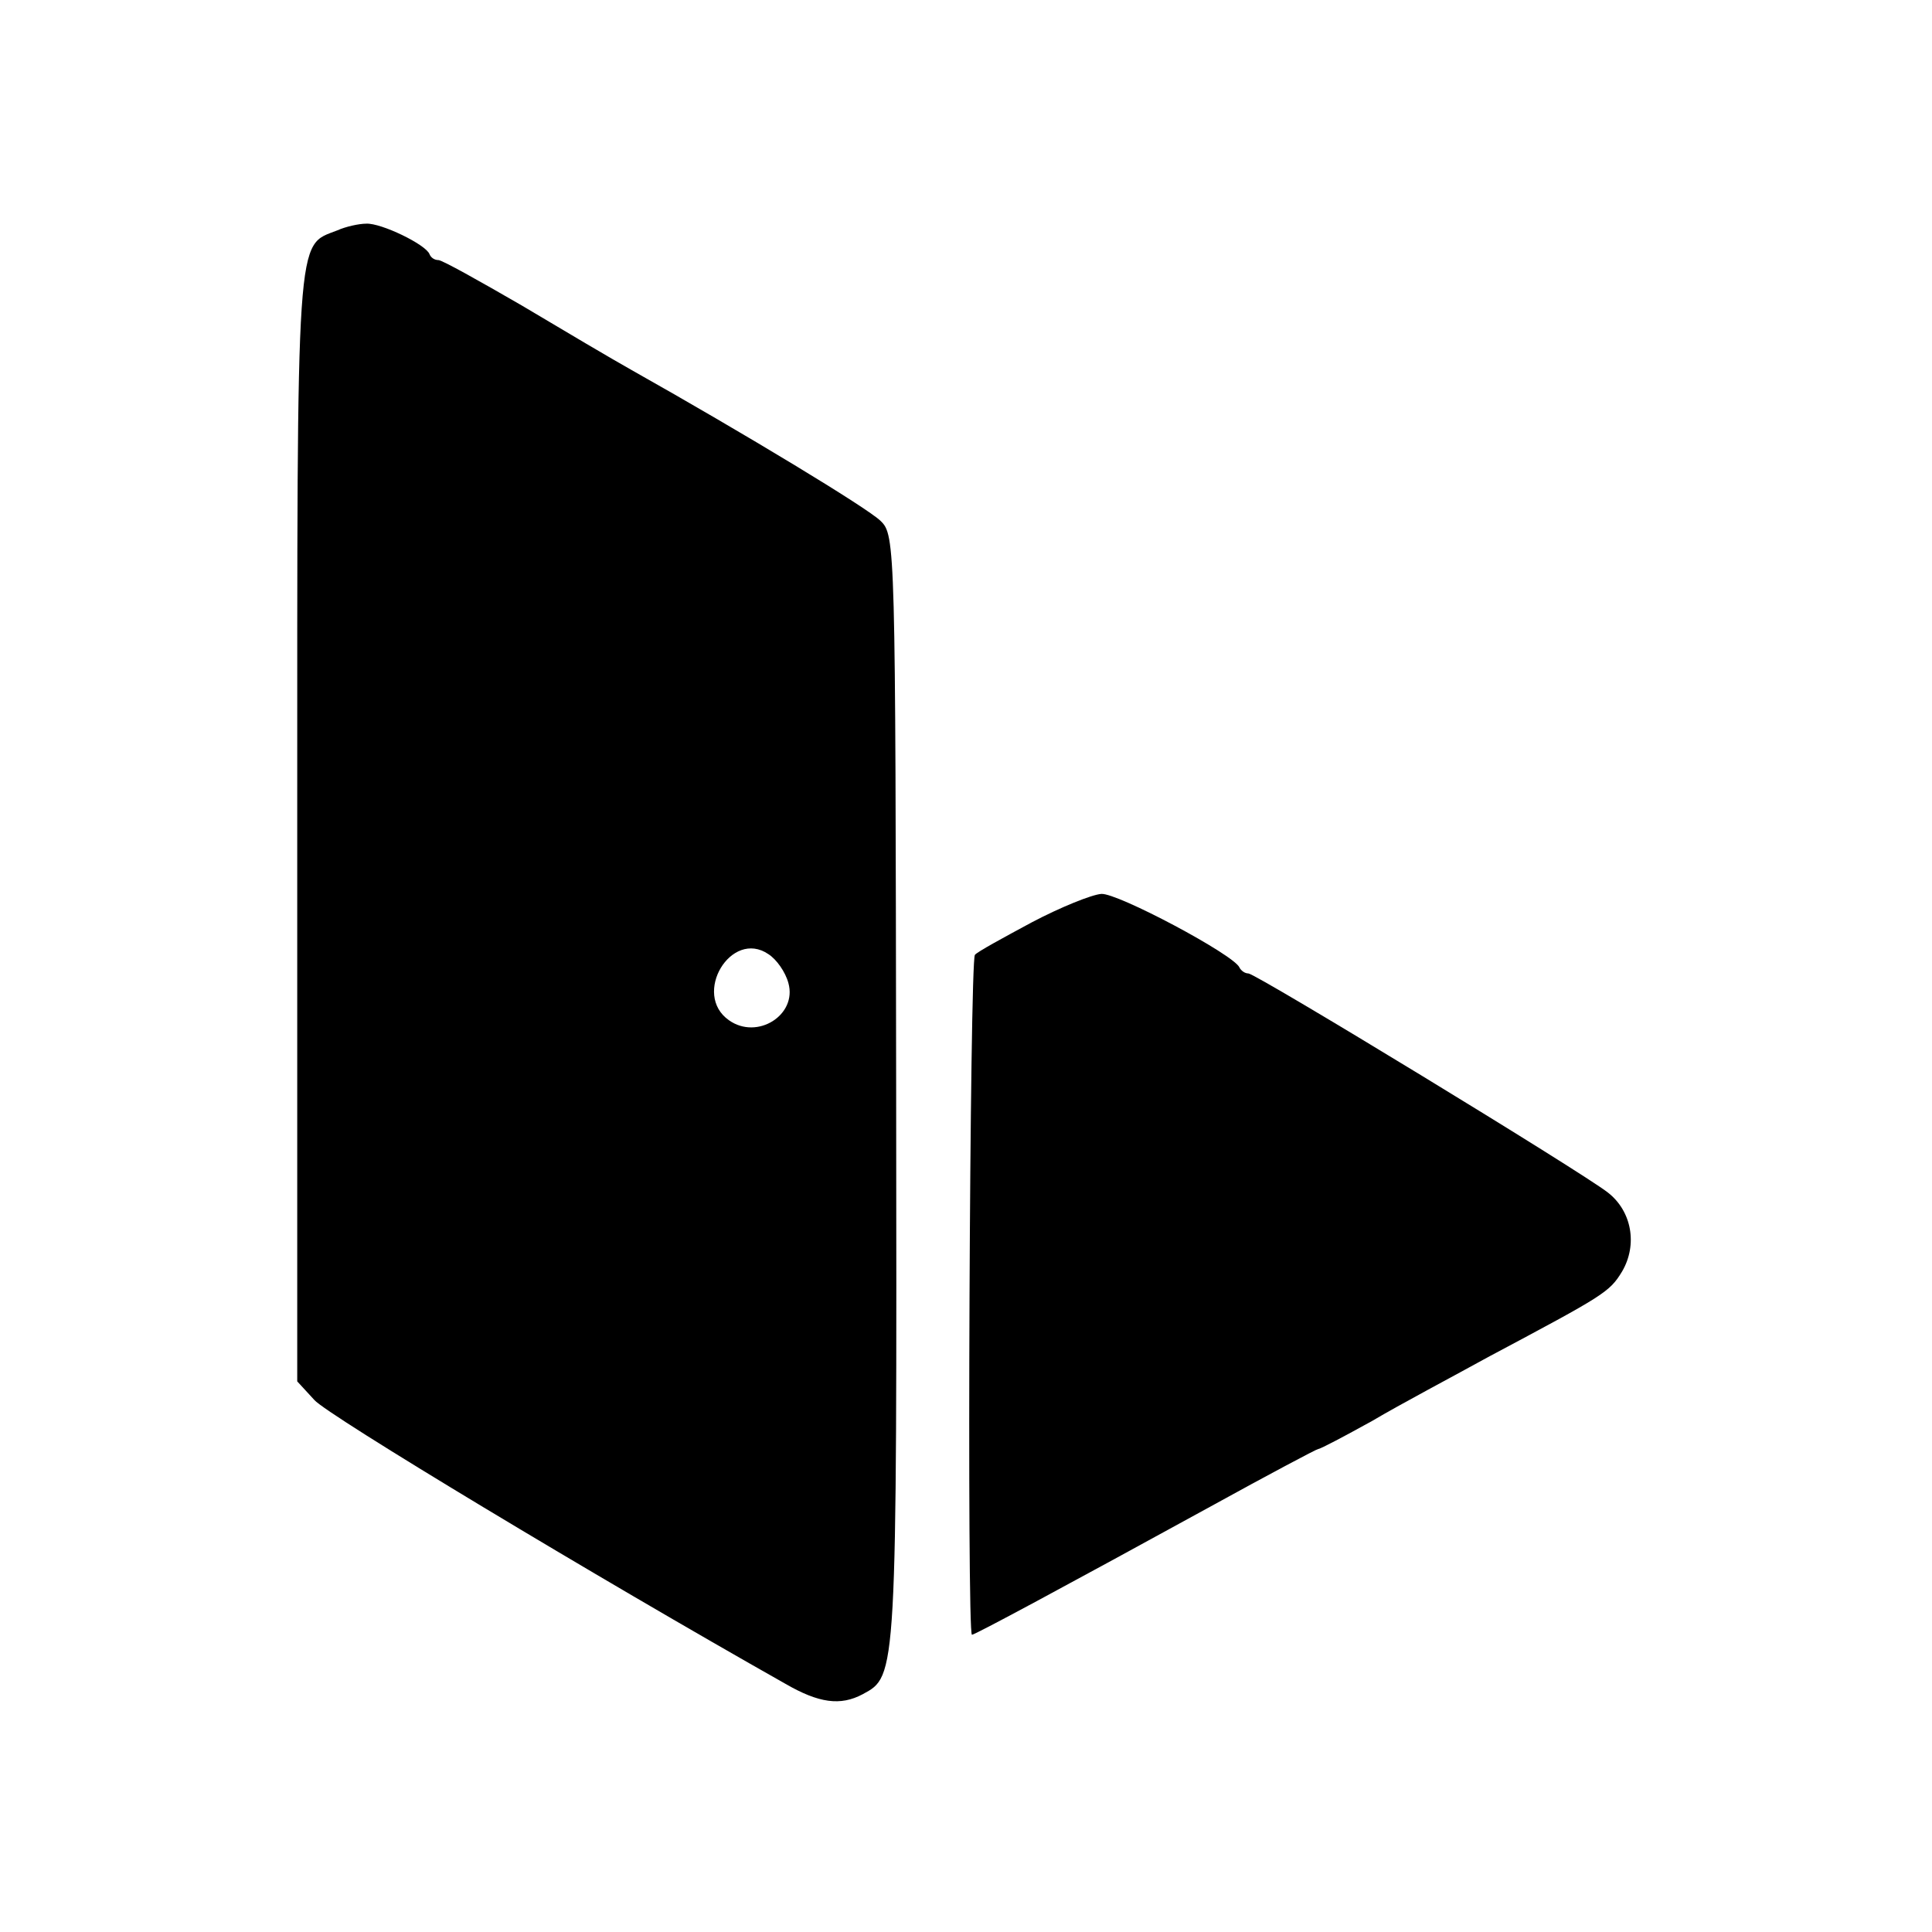
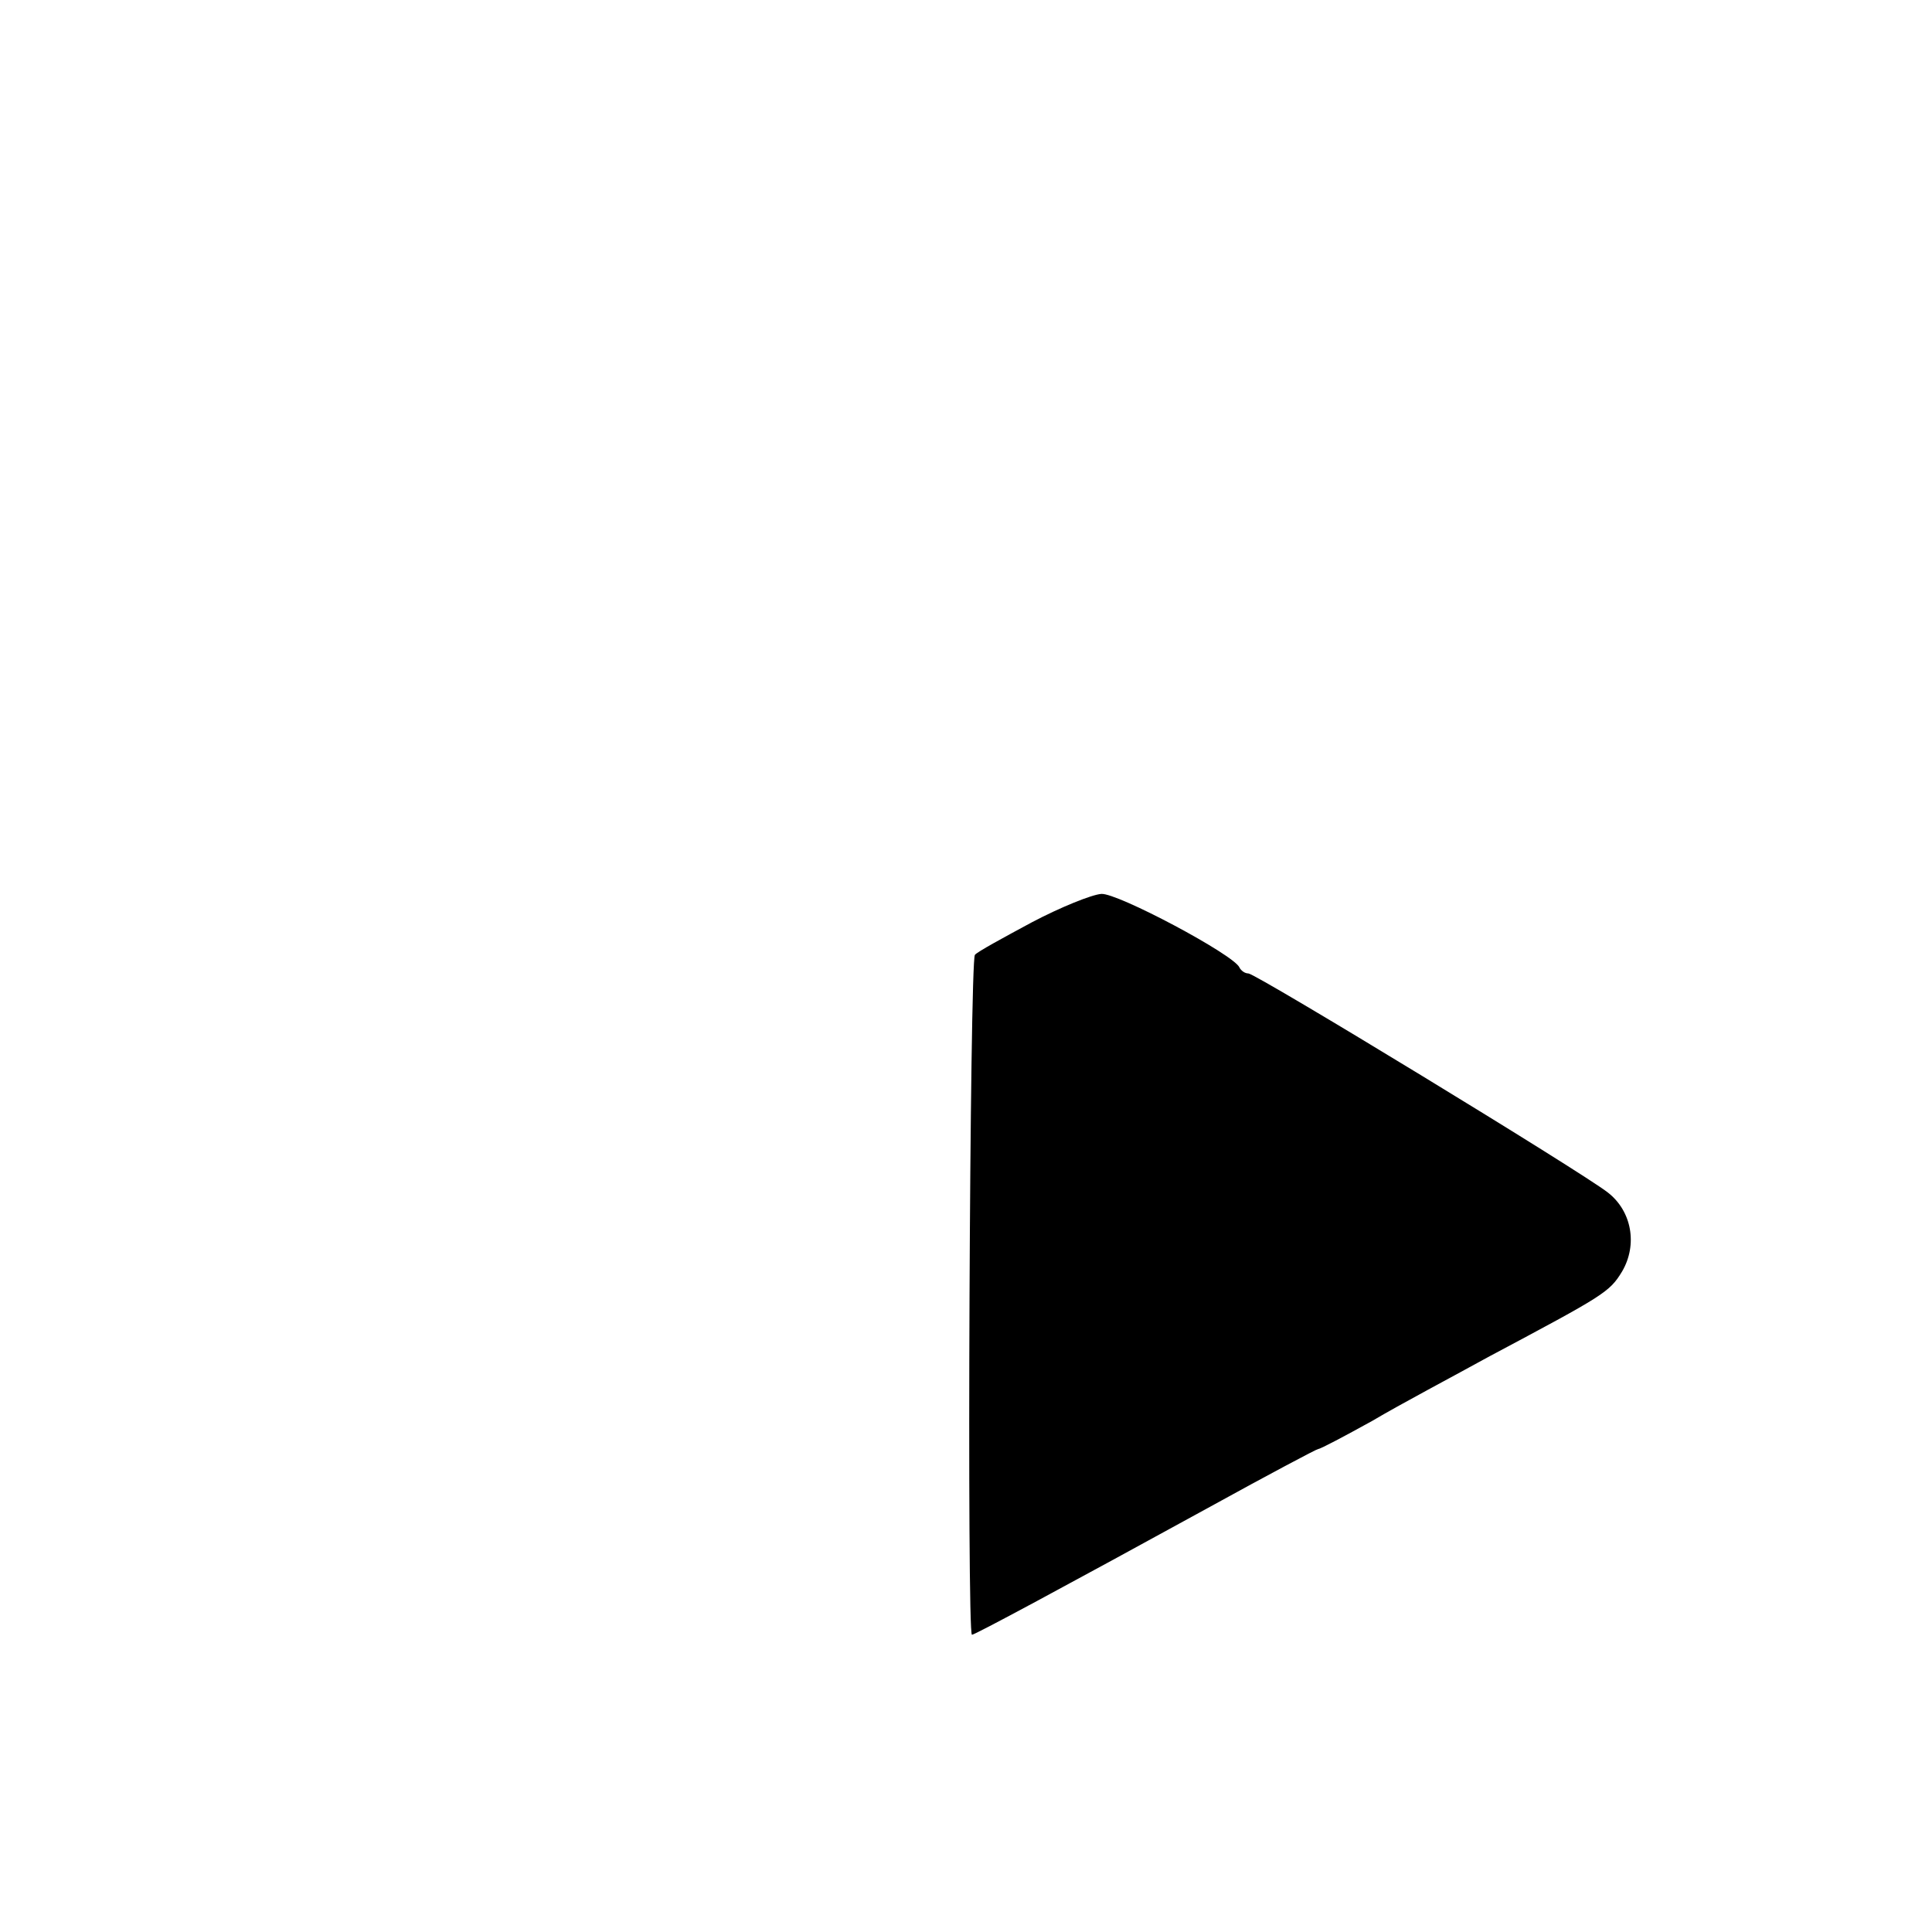
<svg xmlns="http://www.w3.org/2000/svg" version="1.0" width="260pt" height="260pt" viewBox="0 0 260 260" preserveAspectRatio="xMidYMid meet">
  <g transform="translate(0,260) scale(0.1,-0.1)" fill="#000000" stroke="none">
-     <path d="M454 2290 c-56 -22 -54 10 -54 -802 l0 -747 23 -25 c17 -20 379 -238 634 -382 45 -26 74 -30 104 -14 46 25 46 19 45 812 -1 734 -1 748 -21 767 -17 17 -184 118 -335 203 -25 14 -91 53 -148 87 -57 33 -107 61 -112 61 -5 0 -10 3 -12 8 -5 13 -65 42 -85 41 -10 0 -28 -4 -39 -9z m607 -1013 c12 -43 -42 -77 -80 -50 -50 35 3 123 53 89 11 -7 23 -24 27 -39z" />
    <path d="M1389 1359 c-39 -21 -74 -40 -77 -44 -7 -7 -11 -915 -4 -915 4 0 123 64 320 172 78 43 144 78 146 78 3 0 35 17 73 38 37 22 109 60 158 87 154 82 161 86 178 114 21 36 13 81 -19 106 -34 27 -474 295 -484 295 -5 0 -10 4 -12 8 -7 17 -165 101 -186 99 -13 -1 -55 -18 -93 -38z" />
  </g>
</svg>